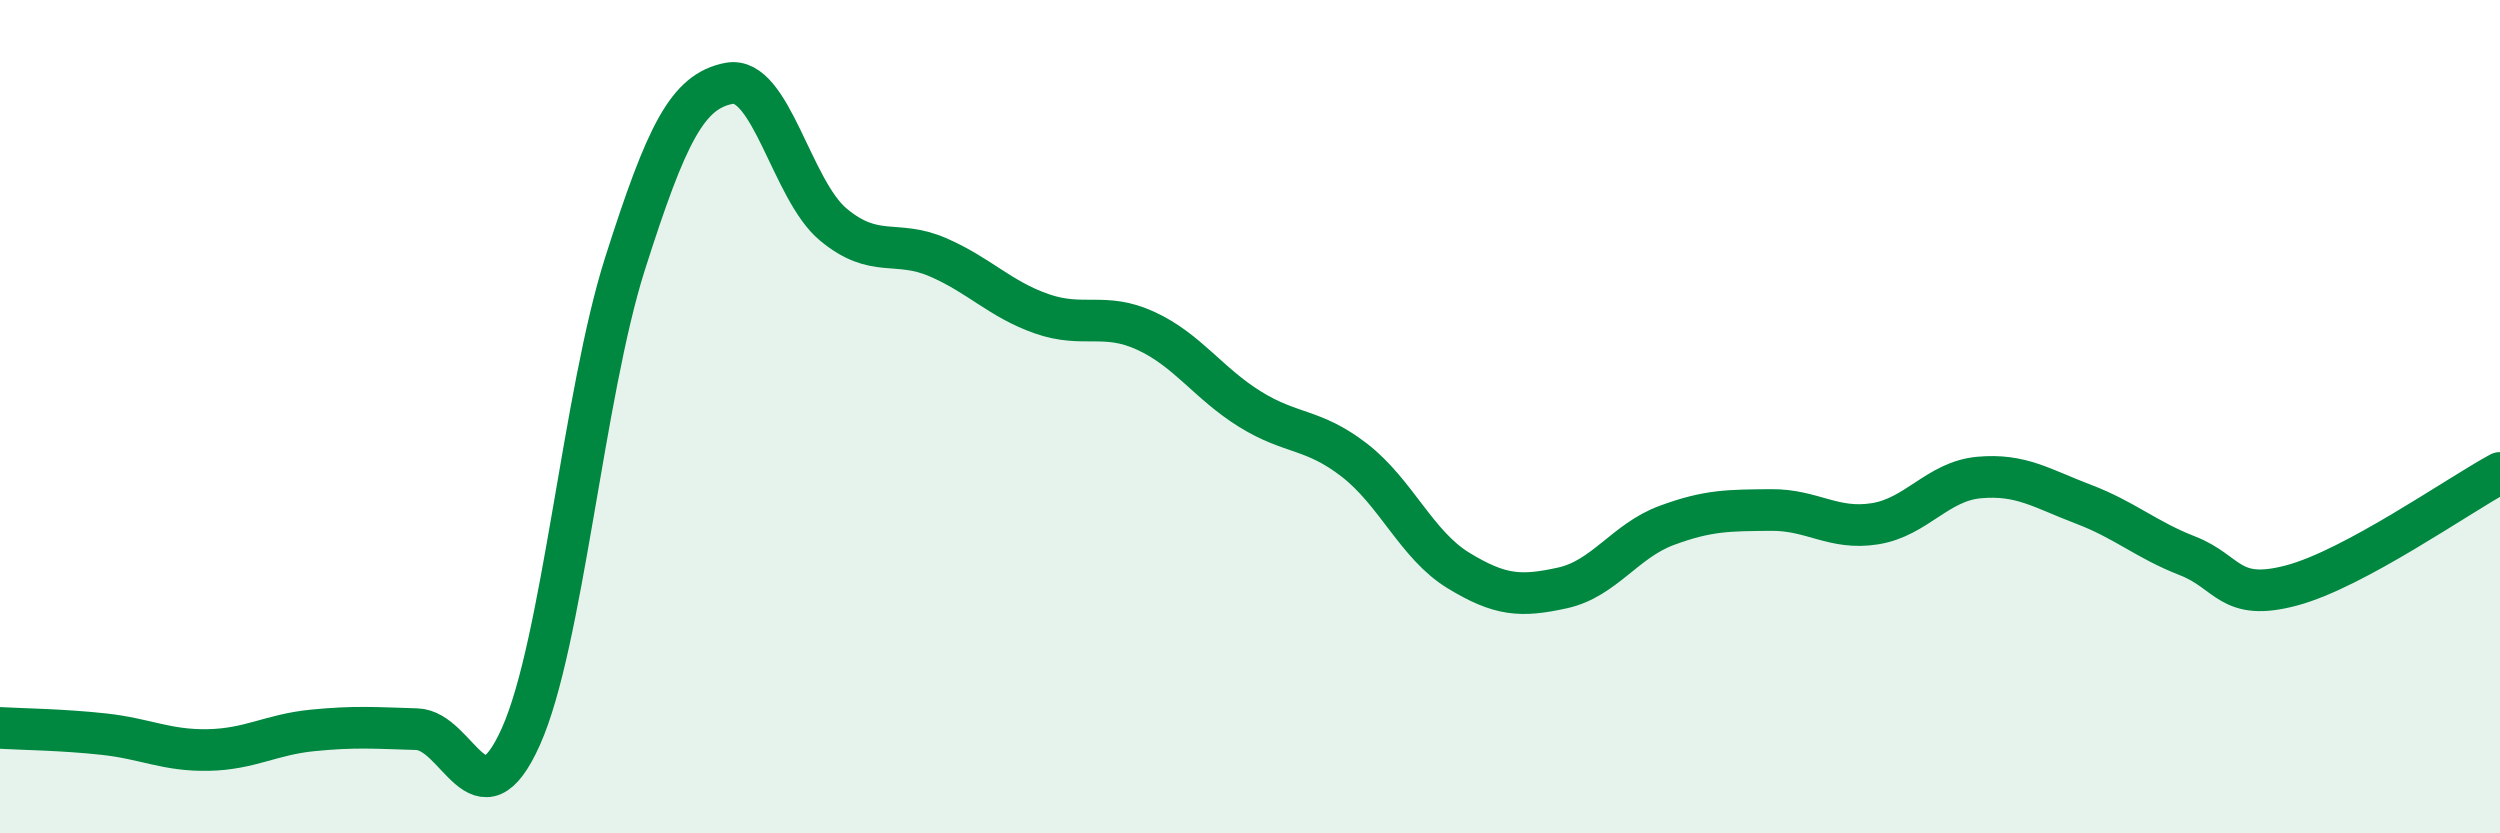
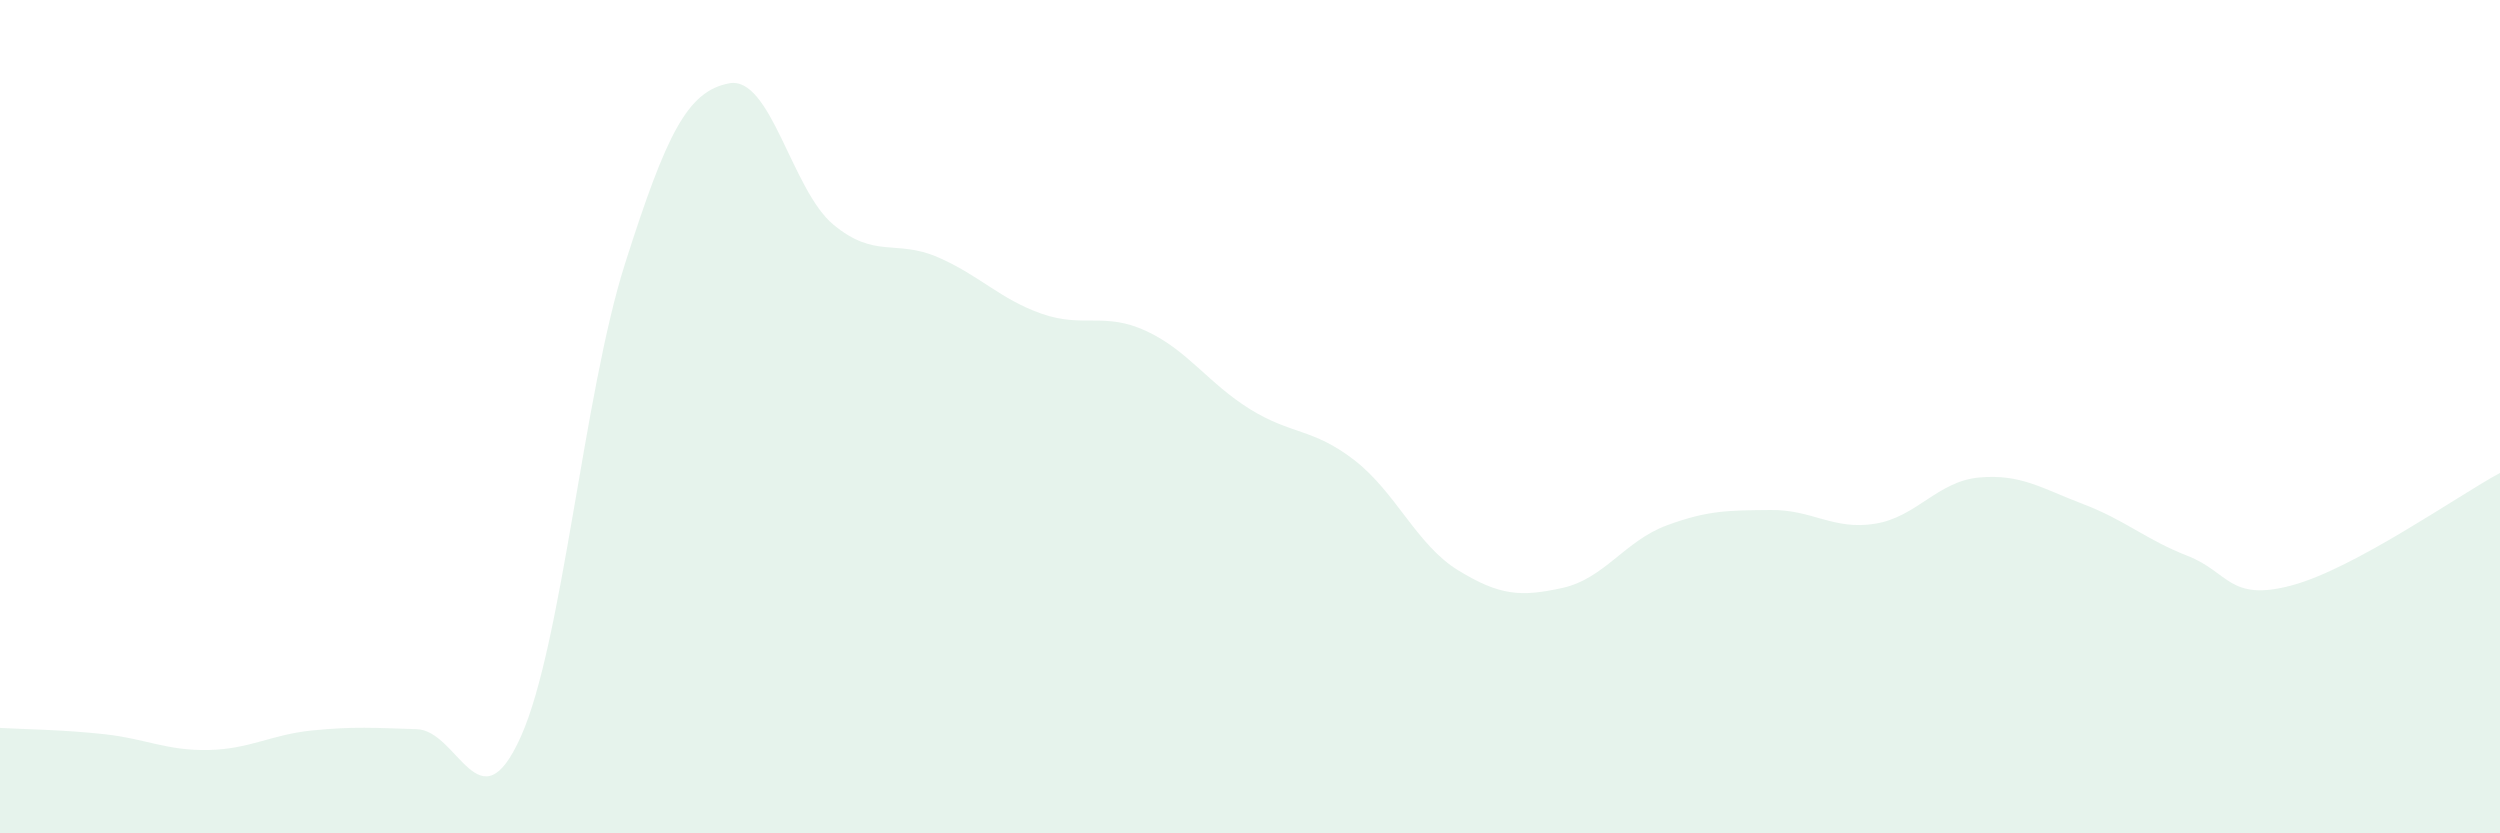
<svg xmlns="http://www.w3.org/2000/svg" width="60" height="20" viewBox="0 0 60 20">
  <path d="M 0,17.47 C 0.5,17.5 1.5,17.51 2.5,17.62 C 3.5,17.73 4,18.02 5,18 C 6,17.98 6.5,17.63 7.5,17.53 C 8.5,17.43 9,17.47 10,17.5 C 11,17.53 11.5,19.91 12.5,17.68 C 13.5,15.45 14,9.47 15,6.33 C 16,3.19 16.5,2.19 17.5,2 C 18.5,1.81 19,4.56 20,5.39 C 21,6.22 21.5,5.74 22.5,6.17 C 23.5,6.6 24,7.18 25,7.53 C 26,7.88 26.5,7.48 27.5,7.94 C 28.5,8.4 29,9.2 30,9.82 C 31,10.44 31.5,10.27 32.5,11.04 C 33.5,11.81 34,13.08 35,13.69 C 36,14.3 36.5,14.33 37.5,14.11 C 38.5,13.89 39,12.98 40,12.61 C 41,12.24 41.5,12.25 42.5,12.24 C 43.5,12.23 44,12.73 45,12.57 C 46,12.41 46.5,11.55 47.5,11.46 C 48.5,11.37 49,11.72 50,12.1 C 51,12.48 51.5,12.95 52.5,13.34 C 53.5,13.73 53.5,14.45 55,14.05 C 56.5,13.65 59,11.89 60,11.35L60 20L0 20Z" fill="#008740" opacity="0.1" stroke-linecap="round" stroke-linejoin="round" />
-   <path d="M 0,17.47 C 0.5,17.5 1.5,17.51 2.5,17.62 C 3.5,17.73 4,18.02 5,18 C 6,17.98 6.5,17.63 7.5,17.53 C 8.5,17.43 9,17.47 10,17.5 C 11,17.53 11.5,19.91 12.5,17.68 C 13.5,15.45 14,9.47 15,6.33 C 16,3.19 16.5,2.19 17.5,2 C 18.5,1.81 19,4.56 20,5.39 C 21,6.22 21.5,5.74 22.5,6.17 C 23.5,6.6 24,7.18 25,7.53 C 26,7.88 26.5,7.48 27.5,7.94 C 28.5,8.4 29,9.2 30,9.82 C 31,10.44 31.5,10.27 32.5,11.04 C 33.5,11.81 34,13.08 35,13.69 C 36,14.3 36.5,14.33 37.5,14.11 C 38.5,13.89 39,12.98 40,12.61 C 41,12.24 41.5,12.25 42.5,12.24 C 43.5,12.23 44,12.73 45,12.57 C 46,12.41 46.5,11.55 47.5,11.46 C 48.5,11.37 49,11.72 50,12.1 C 51,12.48 51.5,12.95 52.5,13.34 C 53.5,13.73 53.5,14.45 55,14.05 C 56.5,13.65 59,11.89 60,11.35" stroke="#008740" stroke-width="1" fill="none" stroke-linecap="round" stroke-linejoin="round" />
</svg>